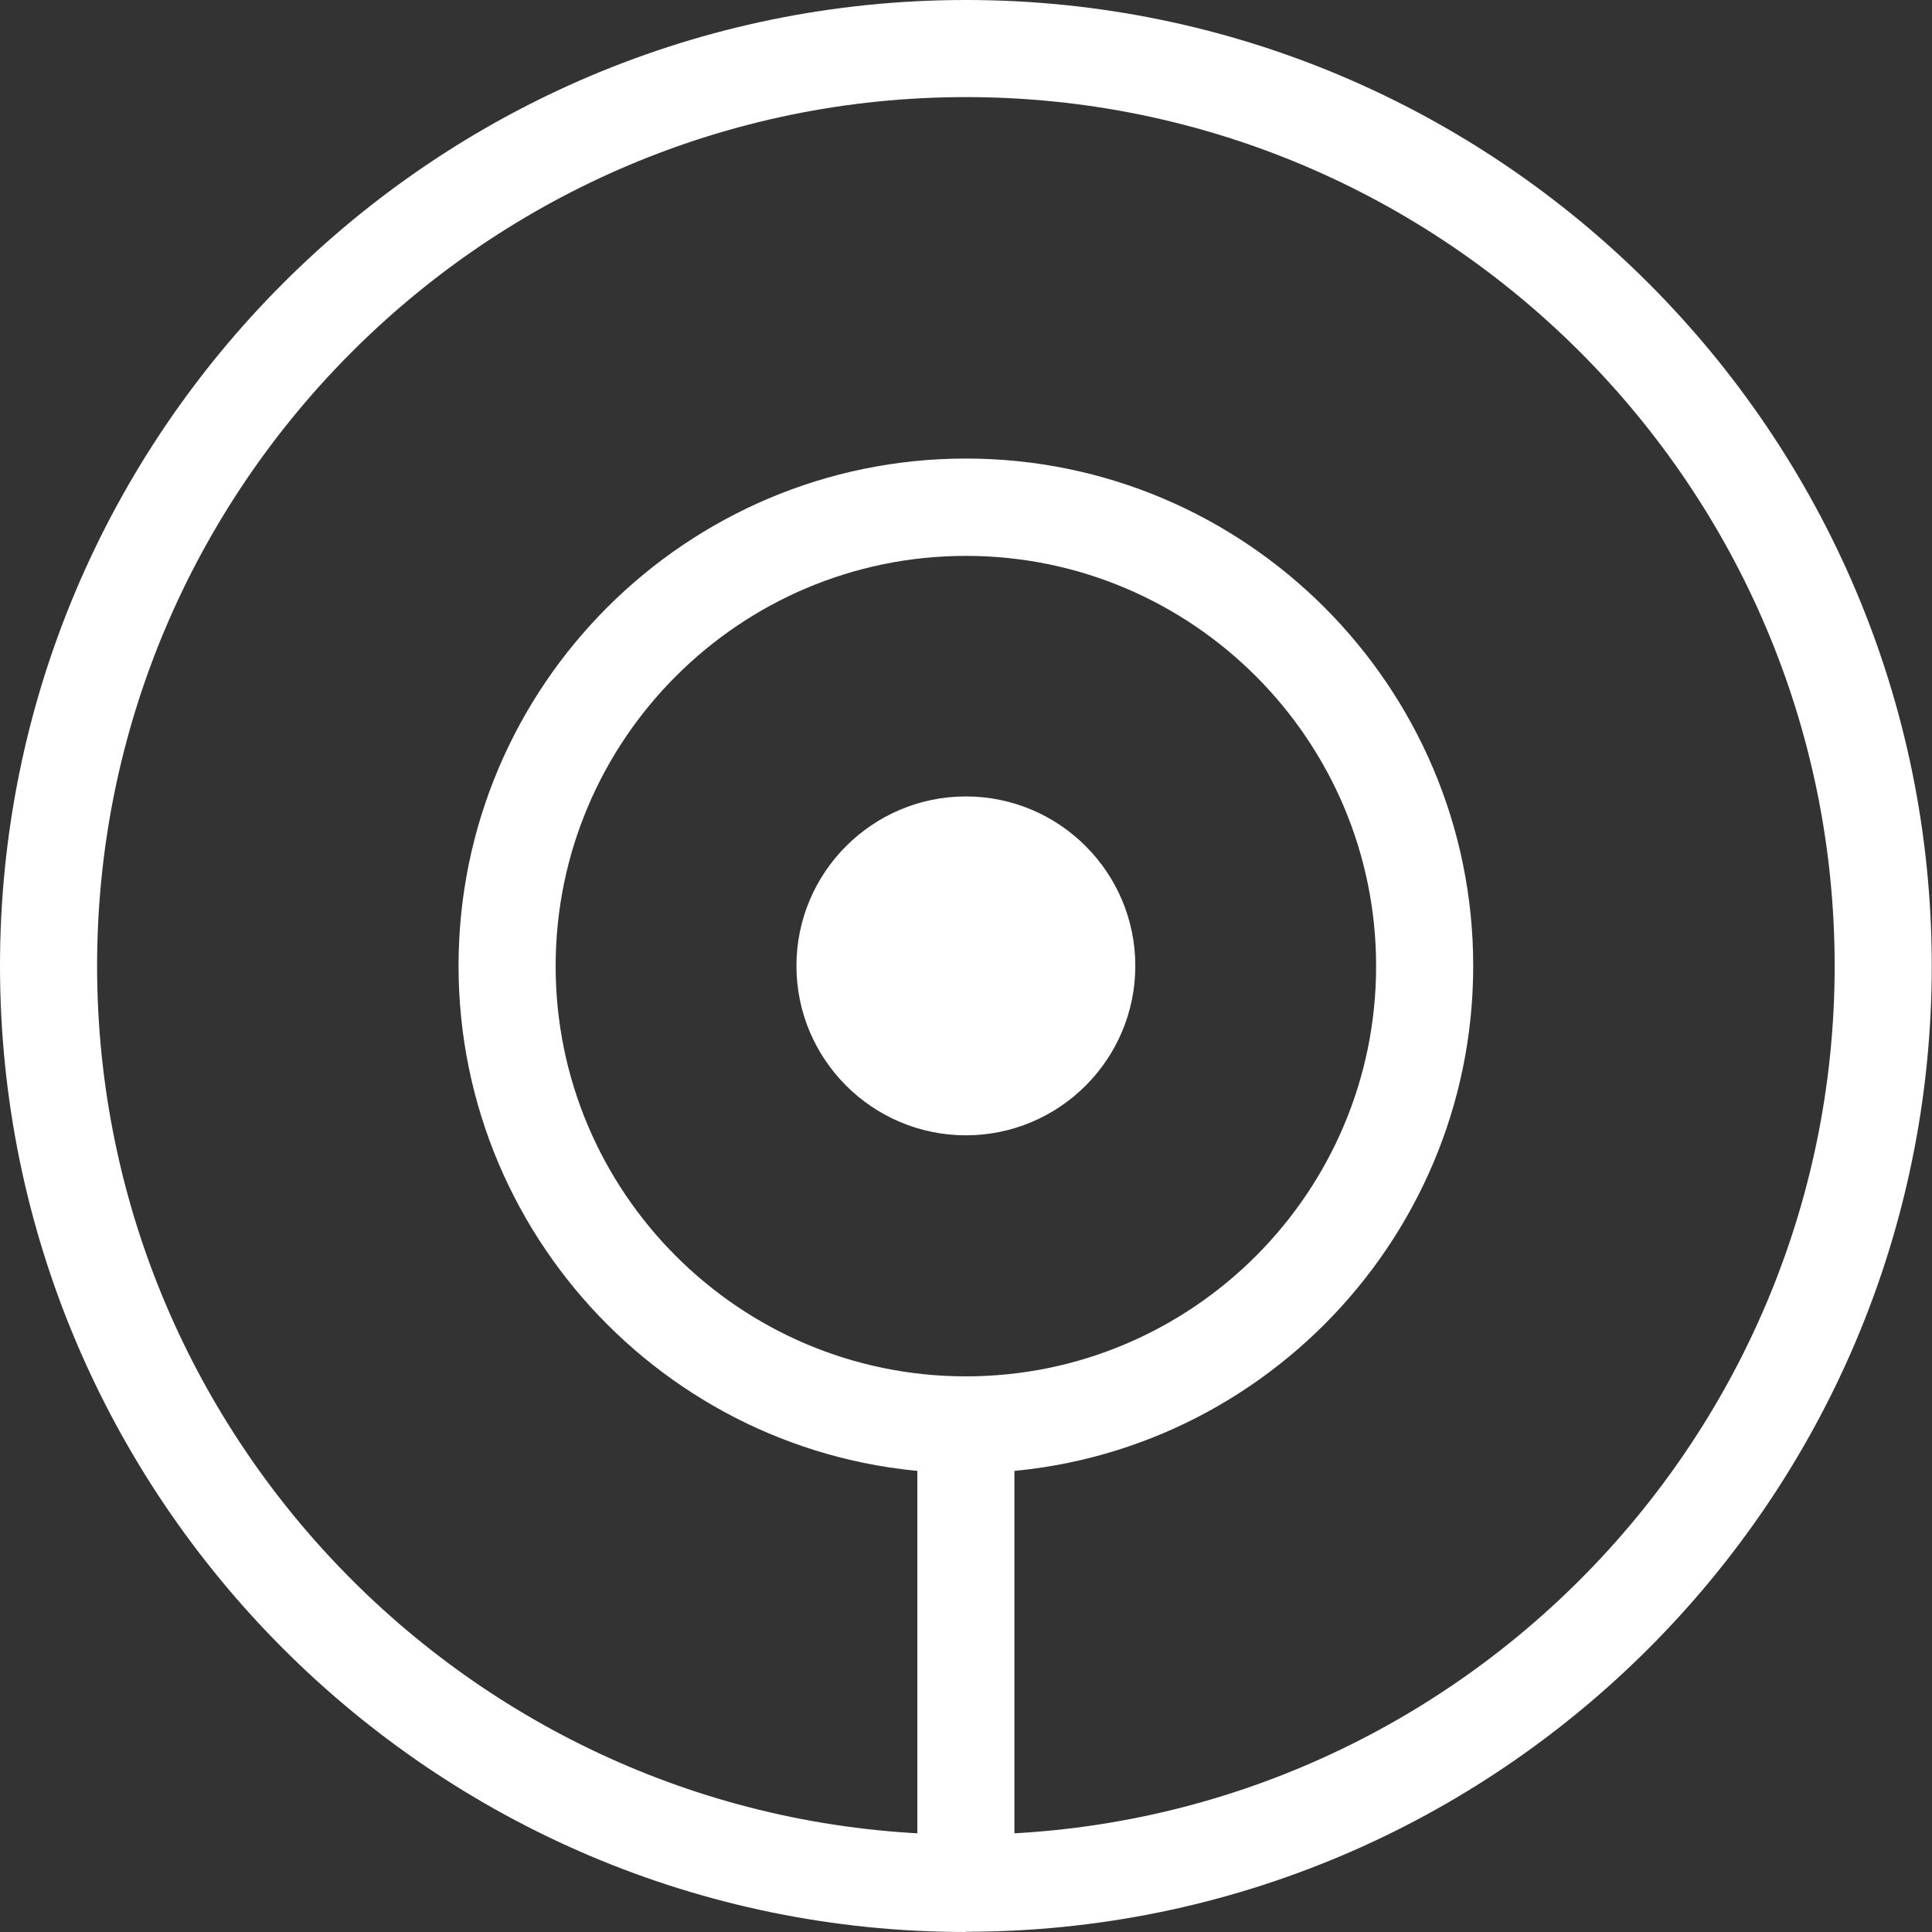
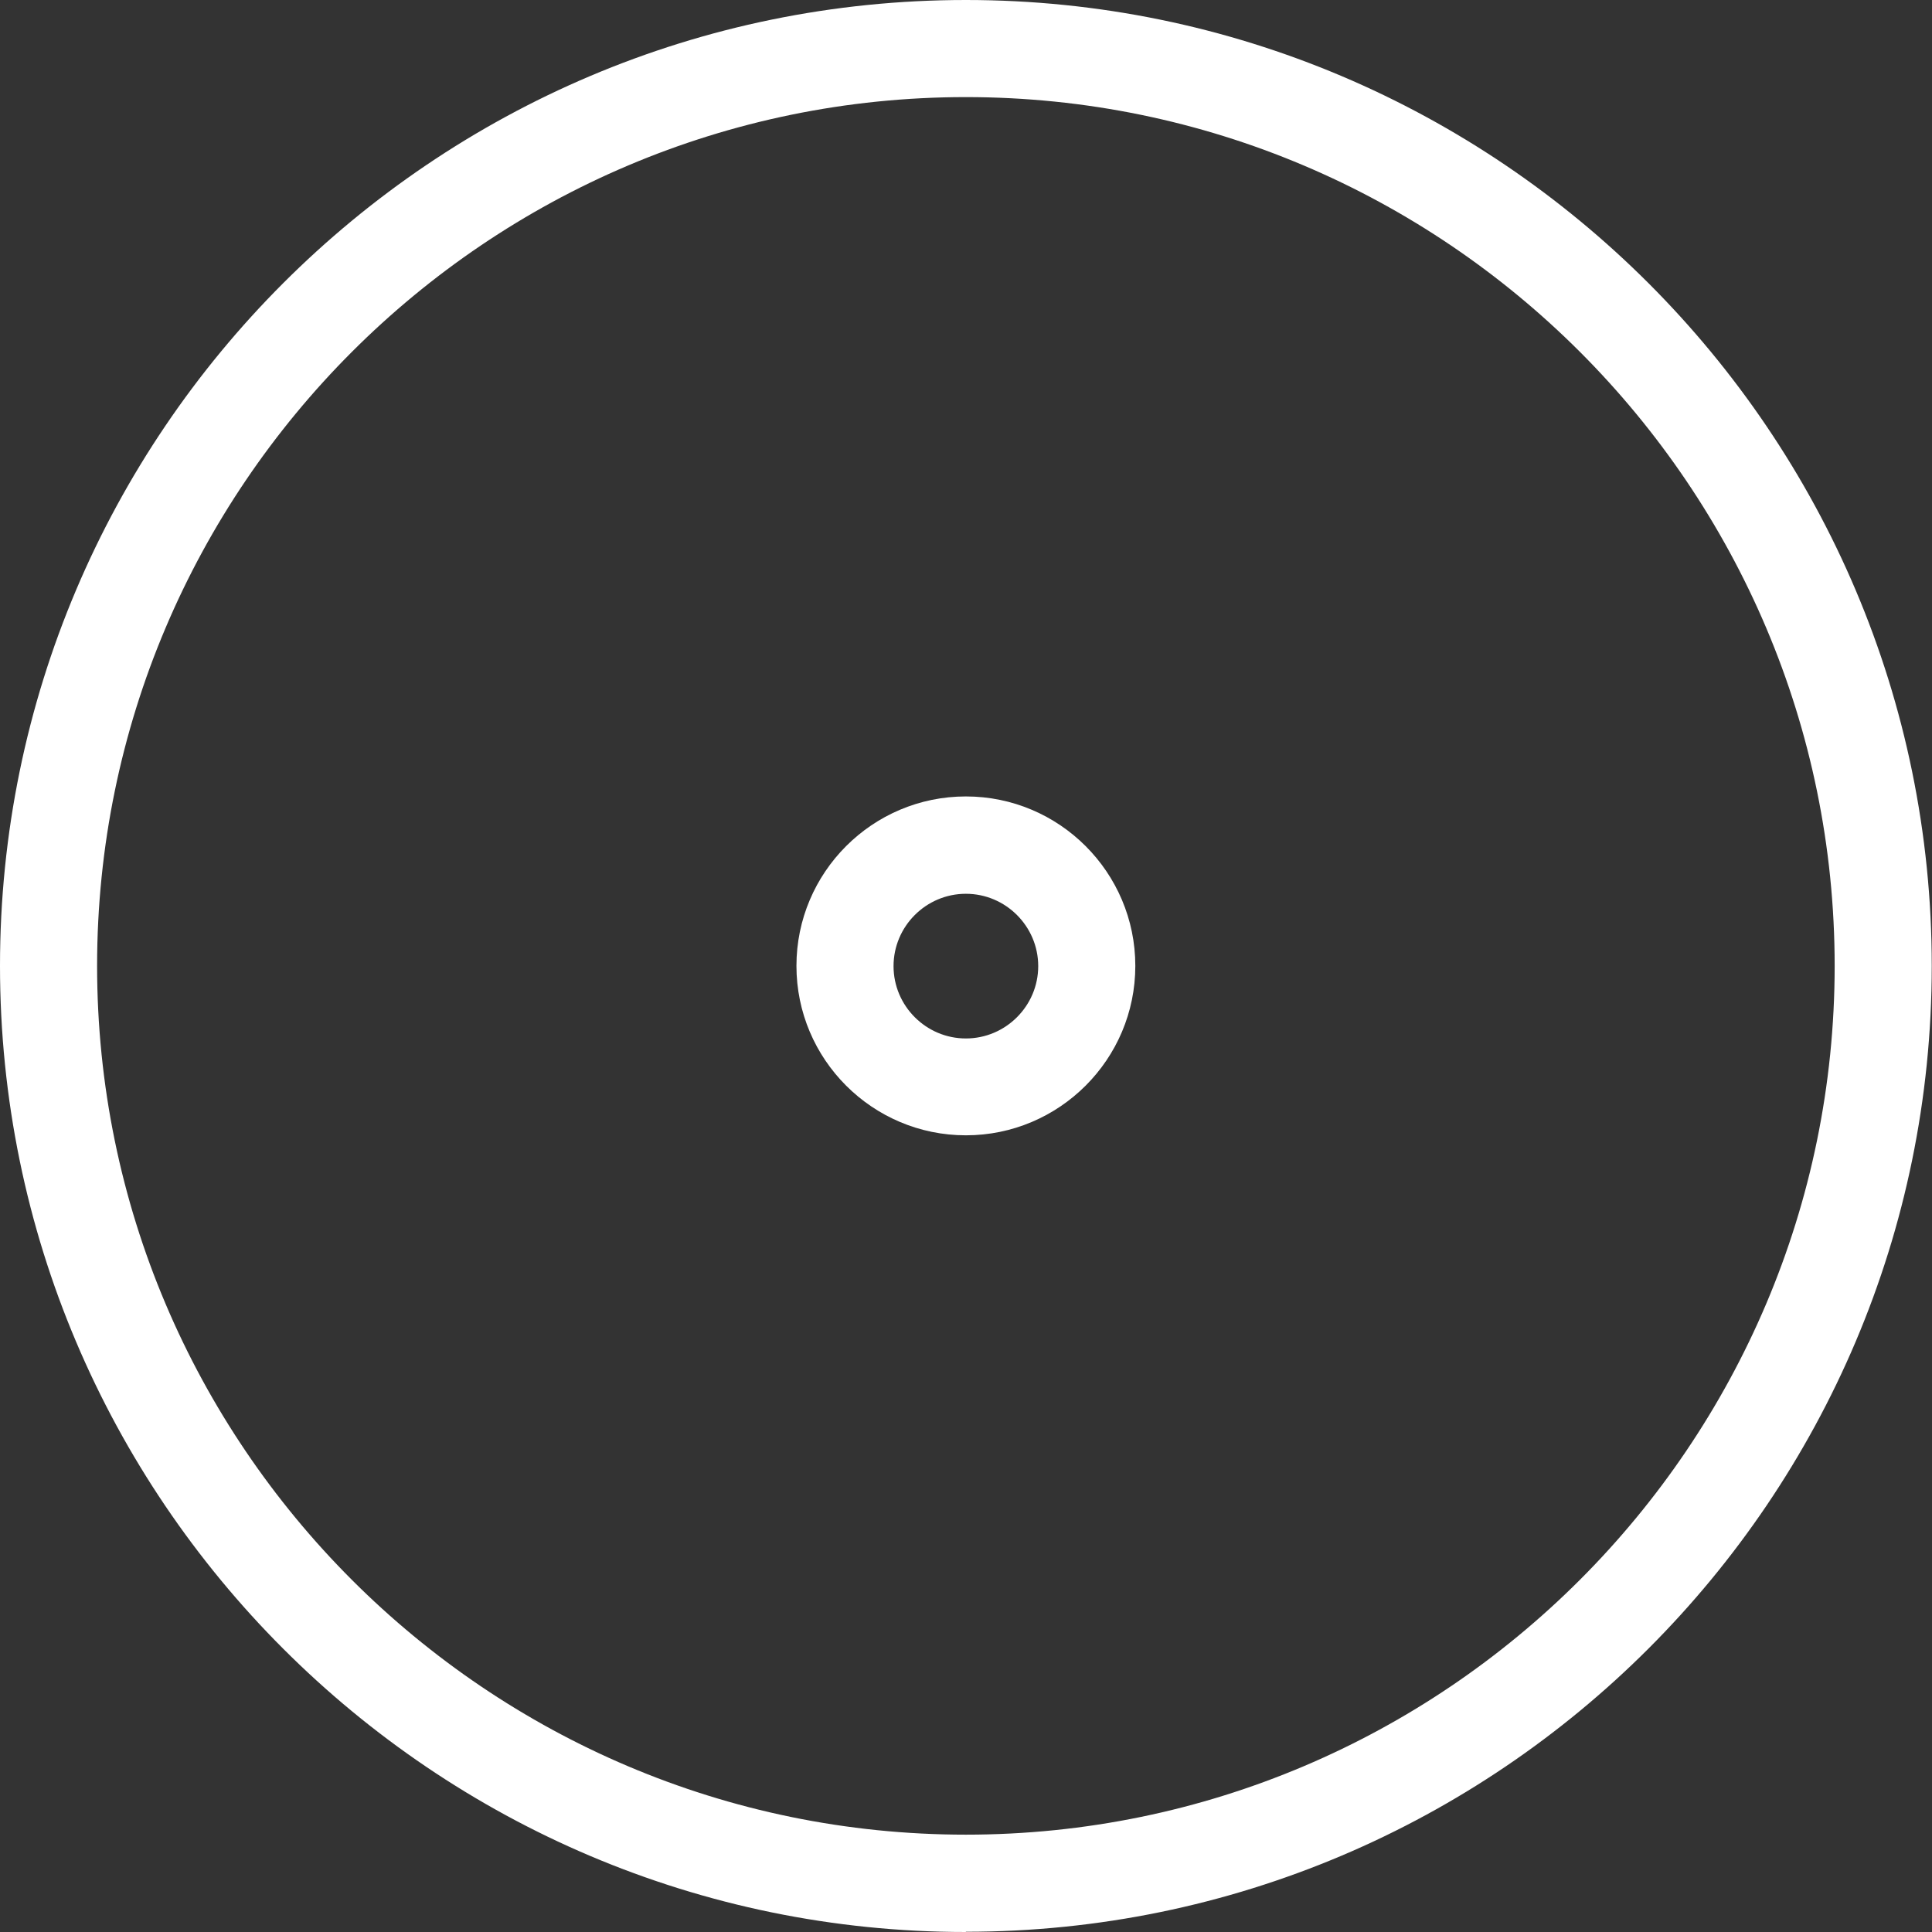
<svg xmlns="http://www.w3.org/2000/svg" id="Layer_1" data-name="Layer 1" viewBox="0 0 79.59 79.59">
  <rect x="0" y="0" width="79.59" height="79.59" fill="#333333" stroke="none" />
  <defs>
    <style>
      .cls-1 {
        fill: #ffffff;
      }
    </style>
  </defs>
  <g>
    <g>
-       <circle class="cls-1" cx="39.79" cy="39.79" r="4.98" />
      <path class="cls-1" d="M39.79,46.77c-3.85,0-6.98-3.13-6.98-6.98s3.13-6.98,6.98-6.98,6.98,3.13,6.98,6.98-3.13,6.98-6.98,6.98ZM39.79,36.82c-1.64,0-2.98,1.34-2.98,2.98s1.34,2.98,2.98,2.98,2.98-1.34,2.98-2.98-1.34-2.98-2.98-2.98Z" />
    </g>
-     <path class="cls-1" d="M39.79,60.69c-11.52,0-20.9-9.37-20.9-20.9s9.38-20.9,20.9-20.9,20.9,9.38,20.9,20.9-9.38,20.9-20.9,20.9ZM39.79,22.9c-9.32,0-16.9,7.58-16.9,16.9s7.58,16.9,16.9,16.9,16.9-7.58,16.9-16.9-7.58-16.9-16.9-16.9Z" />
  </g>
  <path class="cls-1" d="M39.79,79.59C17.85,79.59,0,61.74,0,39.79S17.85,0,39.79,0s39.79,17.85,39.79,39.79-17.85,39.79-39.79,39.79ZM39.79,4C20.06,4,4,20.06,4,39.79s16.06,35.79,35.79,35.79,35.79-16.06,35.79-35.79S59.53,4,39.79,4Z" />
-   <rect class="cls-1" x="37.79" y="58.69" width="4" height="18.9" />
</svg>